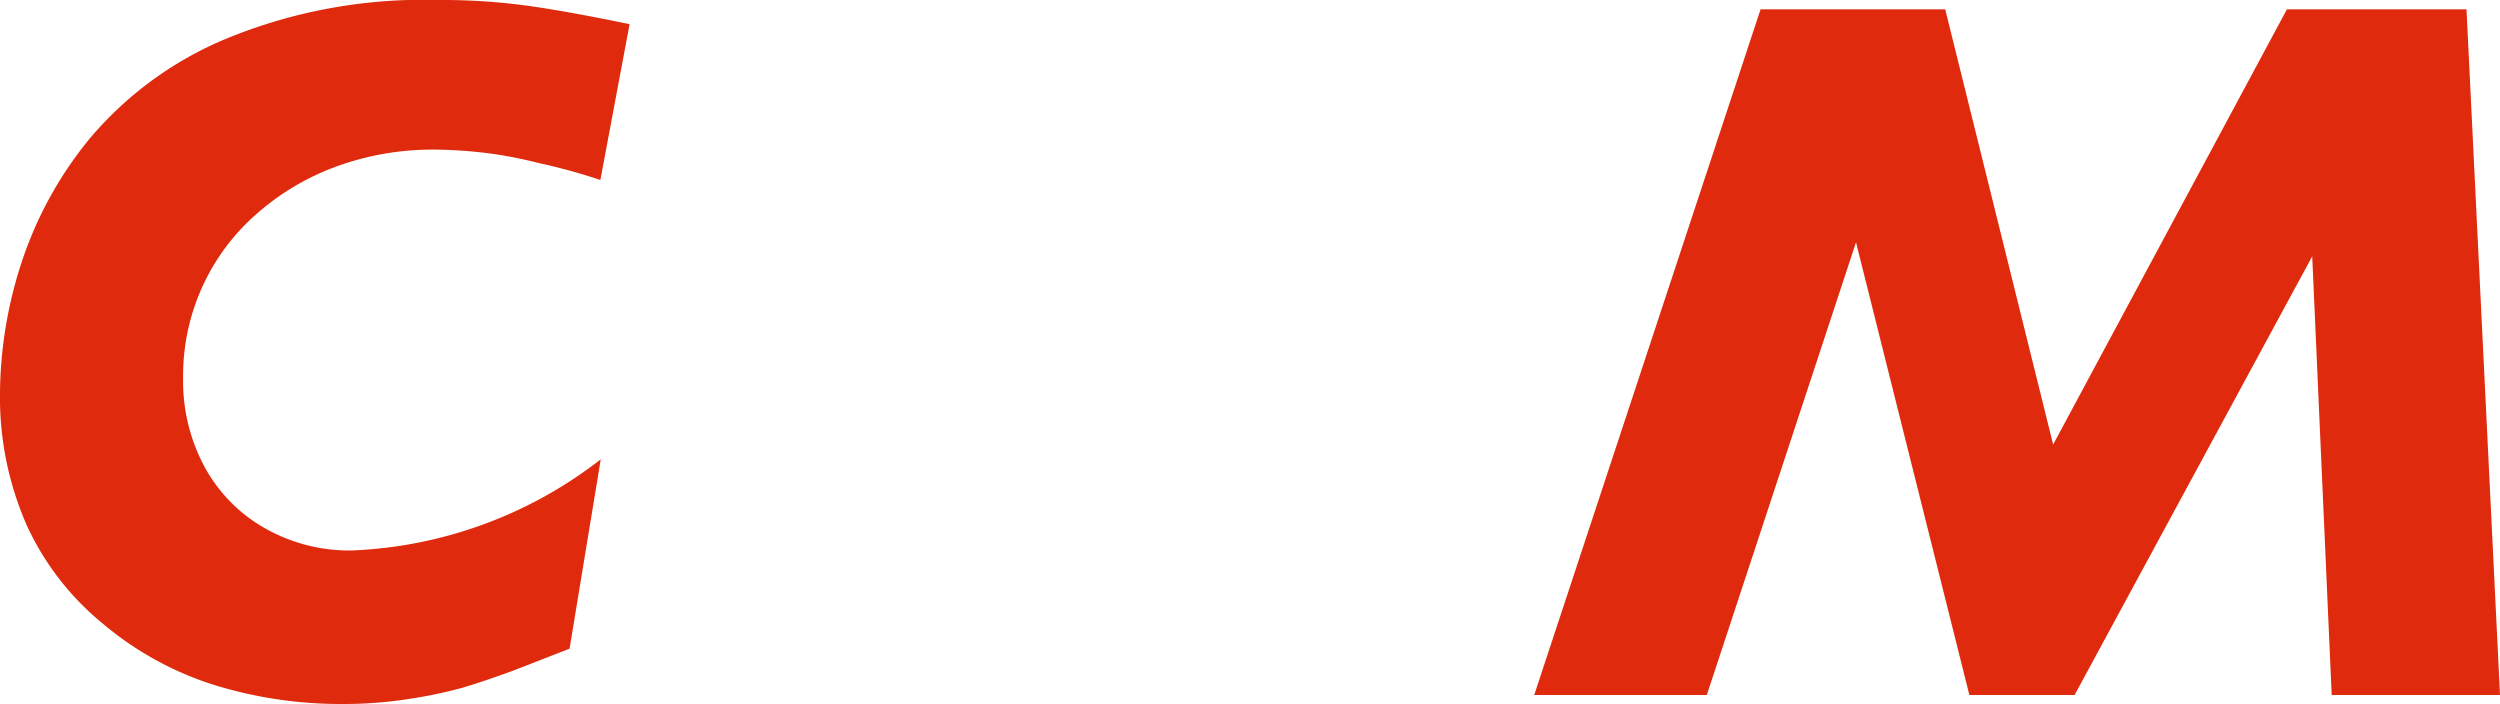
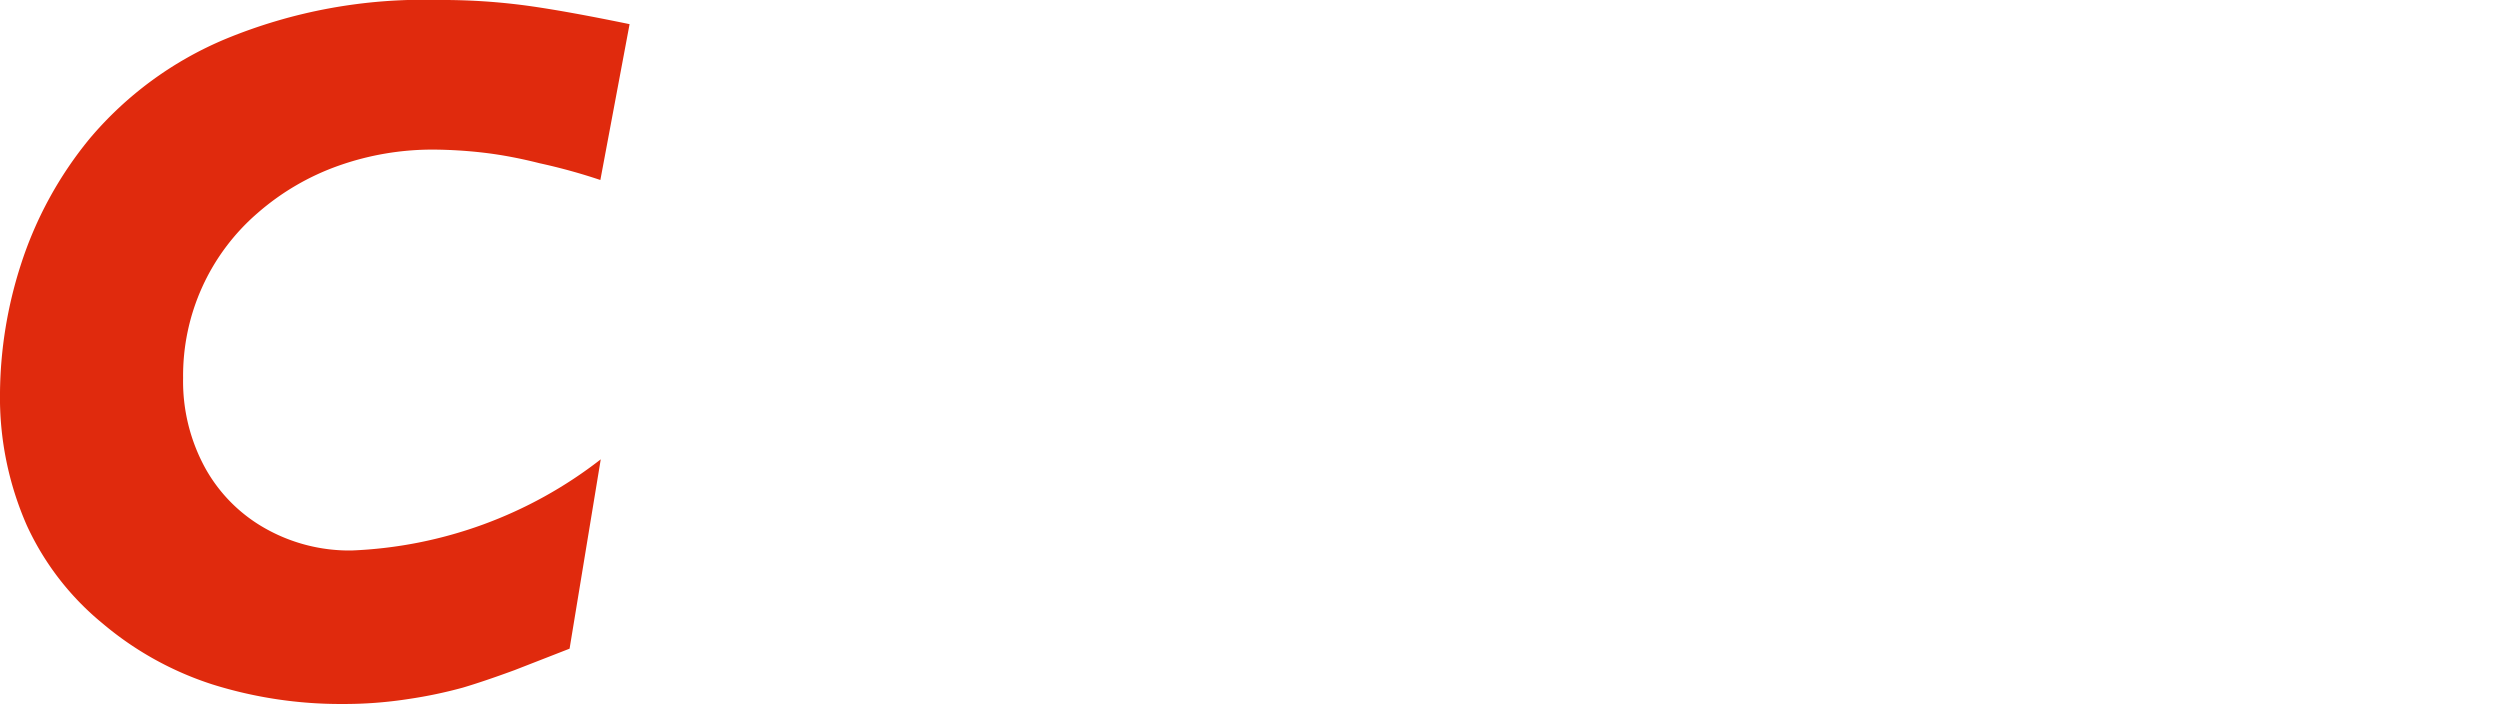
<svg xmlns="http://www.w3.org/2000/svg" viewBox="0 0 64.17 18.07">
  <title>nav-2</title>
  <g>
    <g>
      <path d="M16.16.62l-.75,4a14.93,14.93,0,0,0-1.56-.43Q13.1,4,12.42,3.92a11.75,11.75,0,0,0-1.29-.08,7.21,7.21,0,0,0-2.43.41A6.41,6.41,0,0,0,6.61,5.47,5.51,5.51,0,0,0,4.7,9.7,4.63,4.63,0,0,0,5.26,12a4,4,0,0,0,1.56,1.57,4.39,4.39,0,0,0,2.2.56,11.13,11.13,0,0,0,6.4-2.34l-.8,4.86-1.41.55q-.79.29-1.33.45a11.65,11.65,0,0,1-1.38.29,10.78,10.78,0,0,1-1.71.13,11,11,0,0,1-3.33-.5A8.31,8.31,0,0,1,2.63,16,7.06,7.06,0,0,1,.69,13.49,8.17,8.17,0,0,1,0,10.07,11,11,0,0,1,.53,6.81,9.83,9.83,0,0,1,2.3,3.56,9.19,9.19,0,0,1,5.79,1a13.3,13.3,0,0,1,5.46-1,16.22,16.22,0,0,1,2.31.15Q14.56.29,16.16.62Z" fill="#e02a0d" />
-       <path d="M64.17,17.84H59.85l-.5-11.26L53.25,17.84h-2.7L47.64,6.22,43.81,17.84H39.38L45.19.24h4.74L52.7,11.41l6-11.17h4.61Z" fill="#e02a0d" />
    </g>
  </g>
</svg>